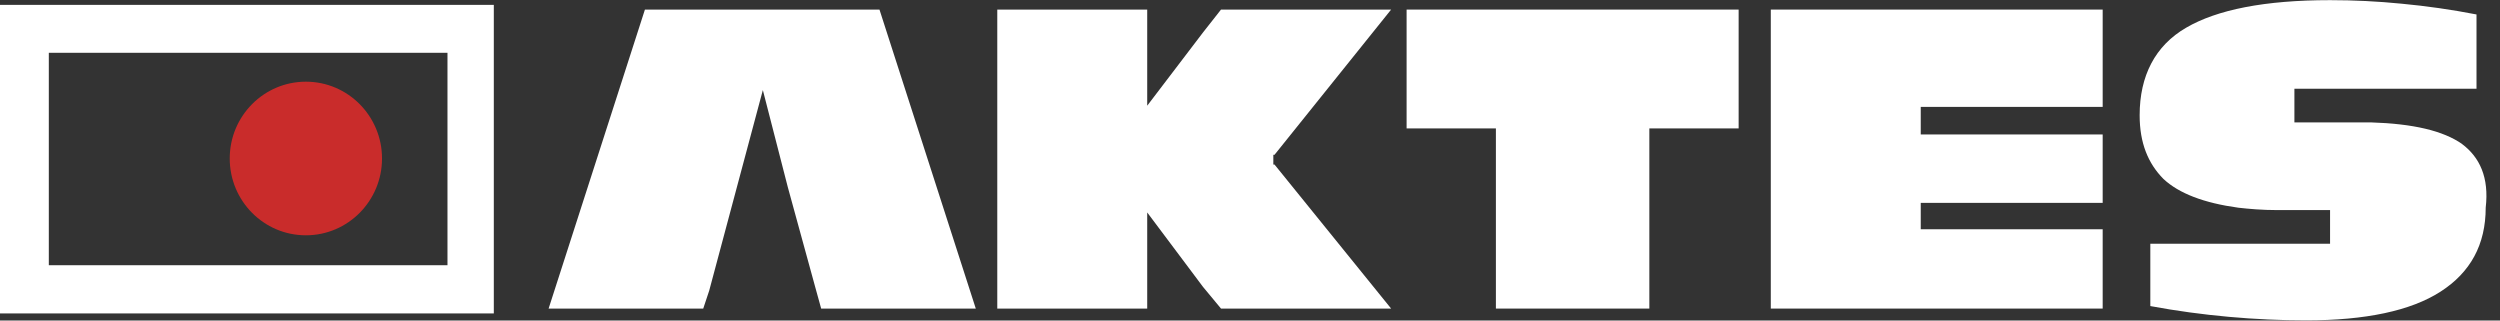
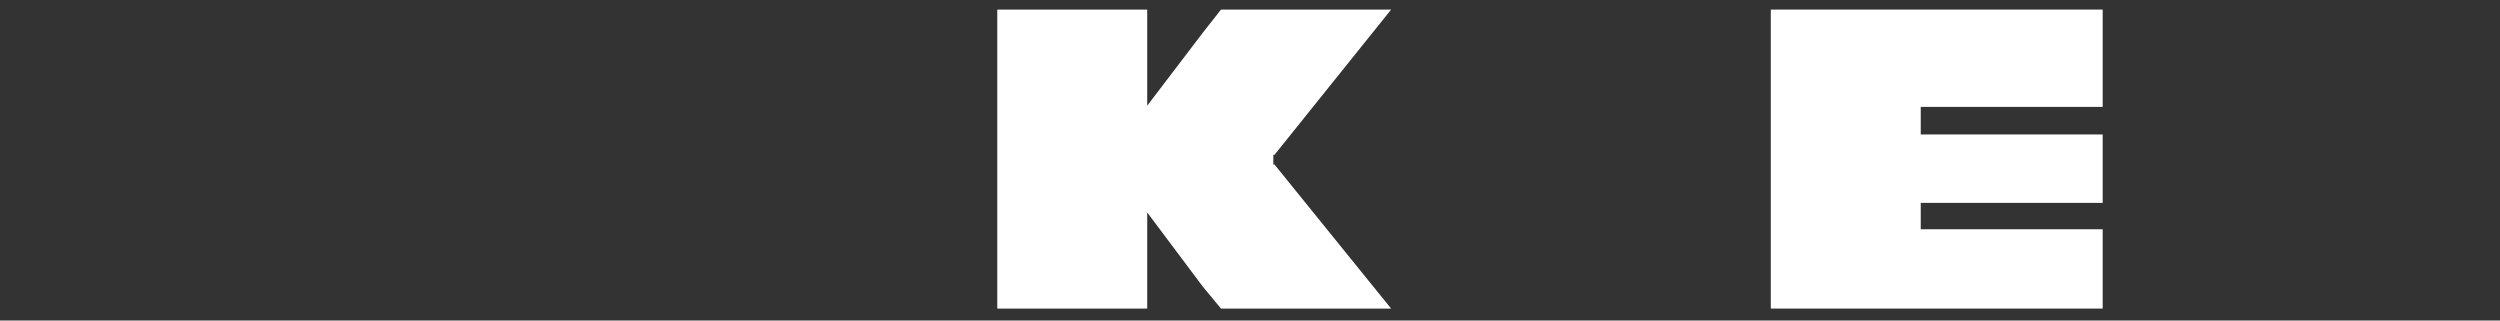
<svg xmlns="http://www.w3.org/2000/svg" width="156" height="20" viewBox="0 0 156 20" fill="none">
  <rect x="0" y="0" width="156" height="20" fill="#333333" stroke="none" />
  <path d="M110.498 19.255V0.598H131.207V6.67H119.854V8.39H131.207V12.659H119.854V14.306H131.207V19.255H110.498Z" fill="white" />
  <path d="M79.456 10.267V9.66H79.529L86.806 0.598H76.191L75.069 2.024L71.586 6.596V4.122V2.318V0.598H62.23V6.891V9.66V10.267V14.756V19.255H71.586V17.526V15.732V14.756V13.257L75.069 17.903L76.191 19.255H86.806L79.529 10.267H79.456Z" fill="white" />
-   <path d="M87.772 0.598V8.013H93.344V19.255H102.919V8.611V8.013H105.445H108.491V0.598H87.772Z" fill="white" />
-   <path d="M153.64 8.988C152.455 8.16 150.594 7.719 147.923 7.636H143.171V5.538H154.534V0.902C152.975 0.598 151.415 0.377 149.856 0.23C148.369 0.083 146.883 0.009 145.396 0.009C141.311 0.009 138.338 0.607 136.414 1.73C134.481 2.852 133.514 4.729 133.514 7.194C133.514 8.915 134.034 10.193 135.001 11.168C135.967 12.07 137.527 12.668 139.679 12.962C140.344 13.036 141.165 13.11 142.132 13.11H145.396V15.207H134.18V19.099C135.812 19.402 137.445 19.623 139.077 19.77C140.709 19.917 142.342 19.991 143.901 19.991C147.612 19.991 150.439 19.393 152.291 18.197C154.151 17.001 155.108 15.271 155.108 12.953C155.327 11.076 154.735 9.807 153.622 8.979L153.64 8.988Z" fill="white" />
-   <path d="M47.602 5.621L49.161 11.684L50.867 17.903L51.241 19.255H60.889L54.879 0.598H40.243L34.233 19.255H43.882L44.255 18.133L47.602 5.621Z" fill="white" />
-   <path d="M0 19.549V0.304H30.814V19.558H0V19.549ZM27.923 16.559V3.294H3.046V16.55H27.923V16.559Z" fill="white" />
-   <path d="M19.087 14.683C21.71 14.683 23.838 12.537 23.838 9.89C23.838 7.243 21.71 5.097 19.087 5.097C16.463 5.097 14.335 7.243 14.335 9.89C14.335 12.537 16.463 14.683 19.087 14.683Z" fill="#C92C2B" />
</svg>